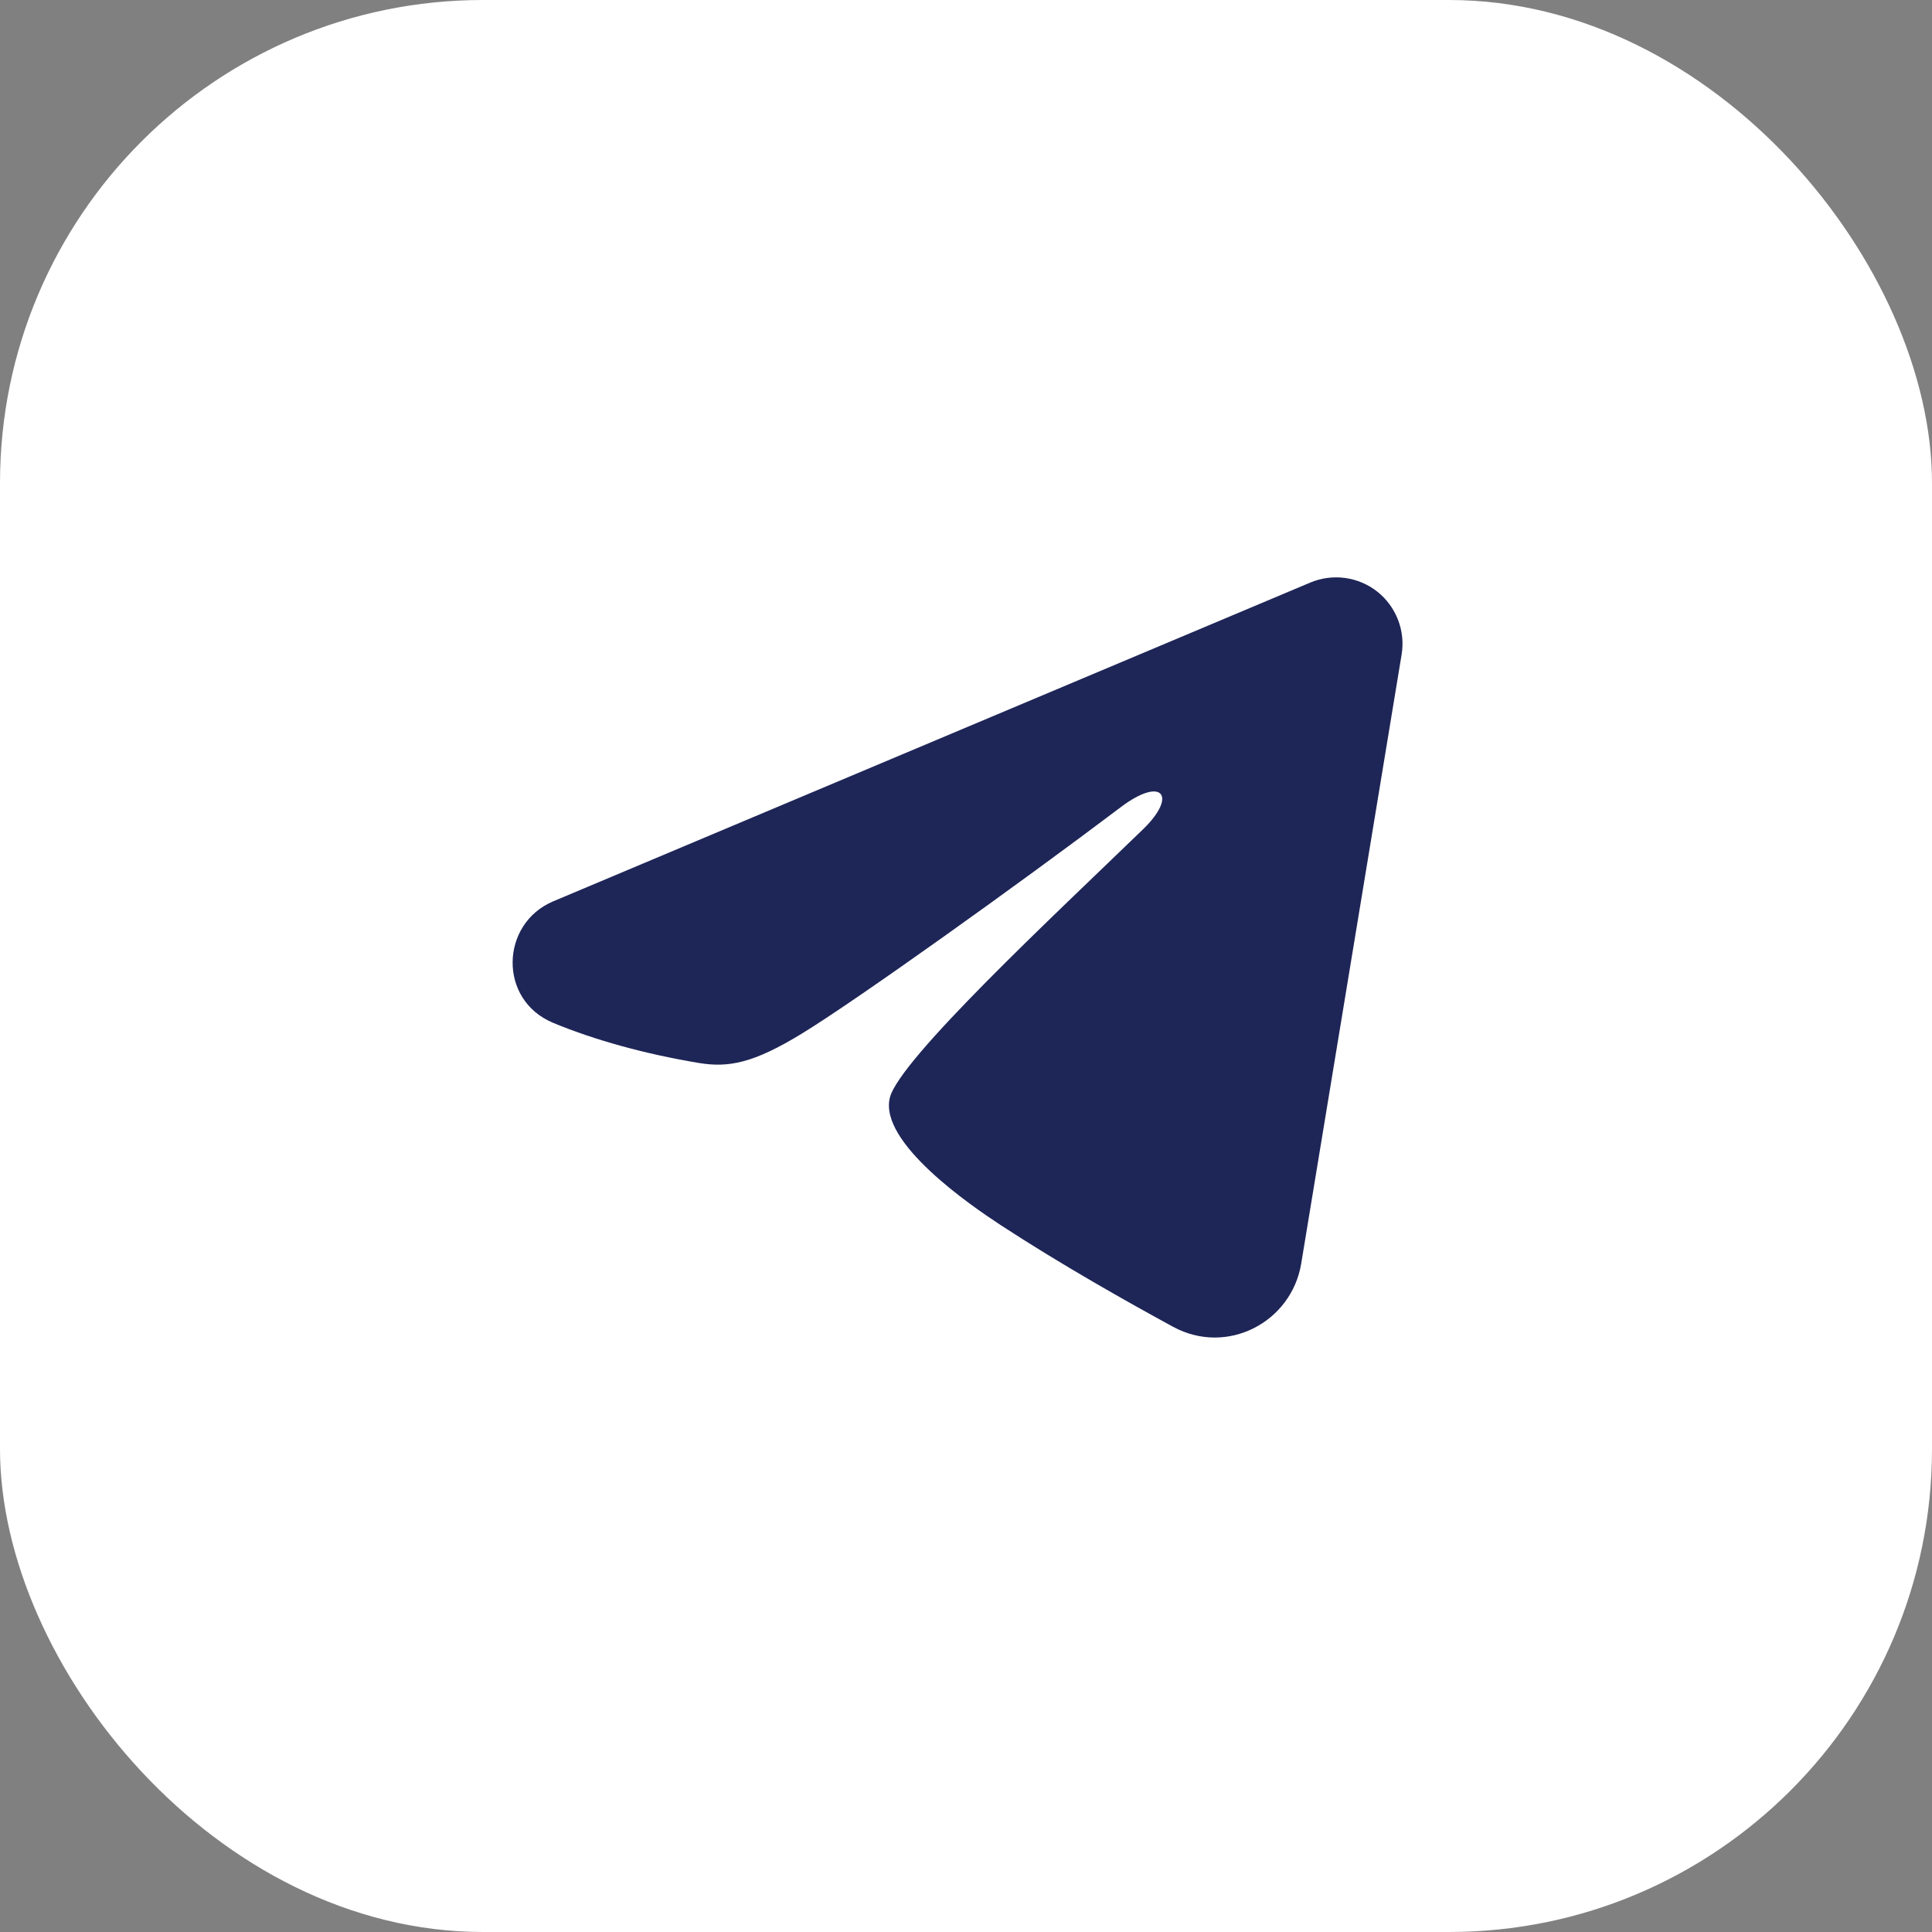
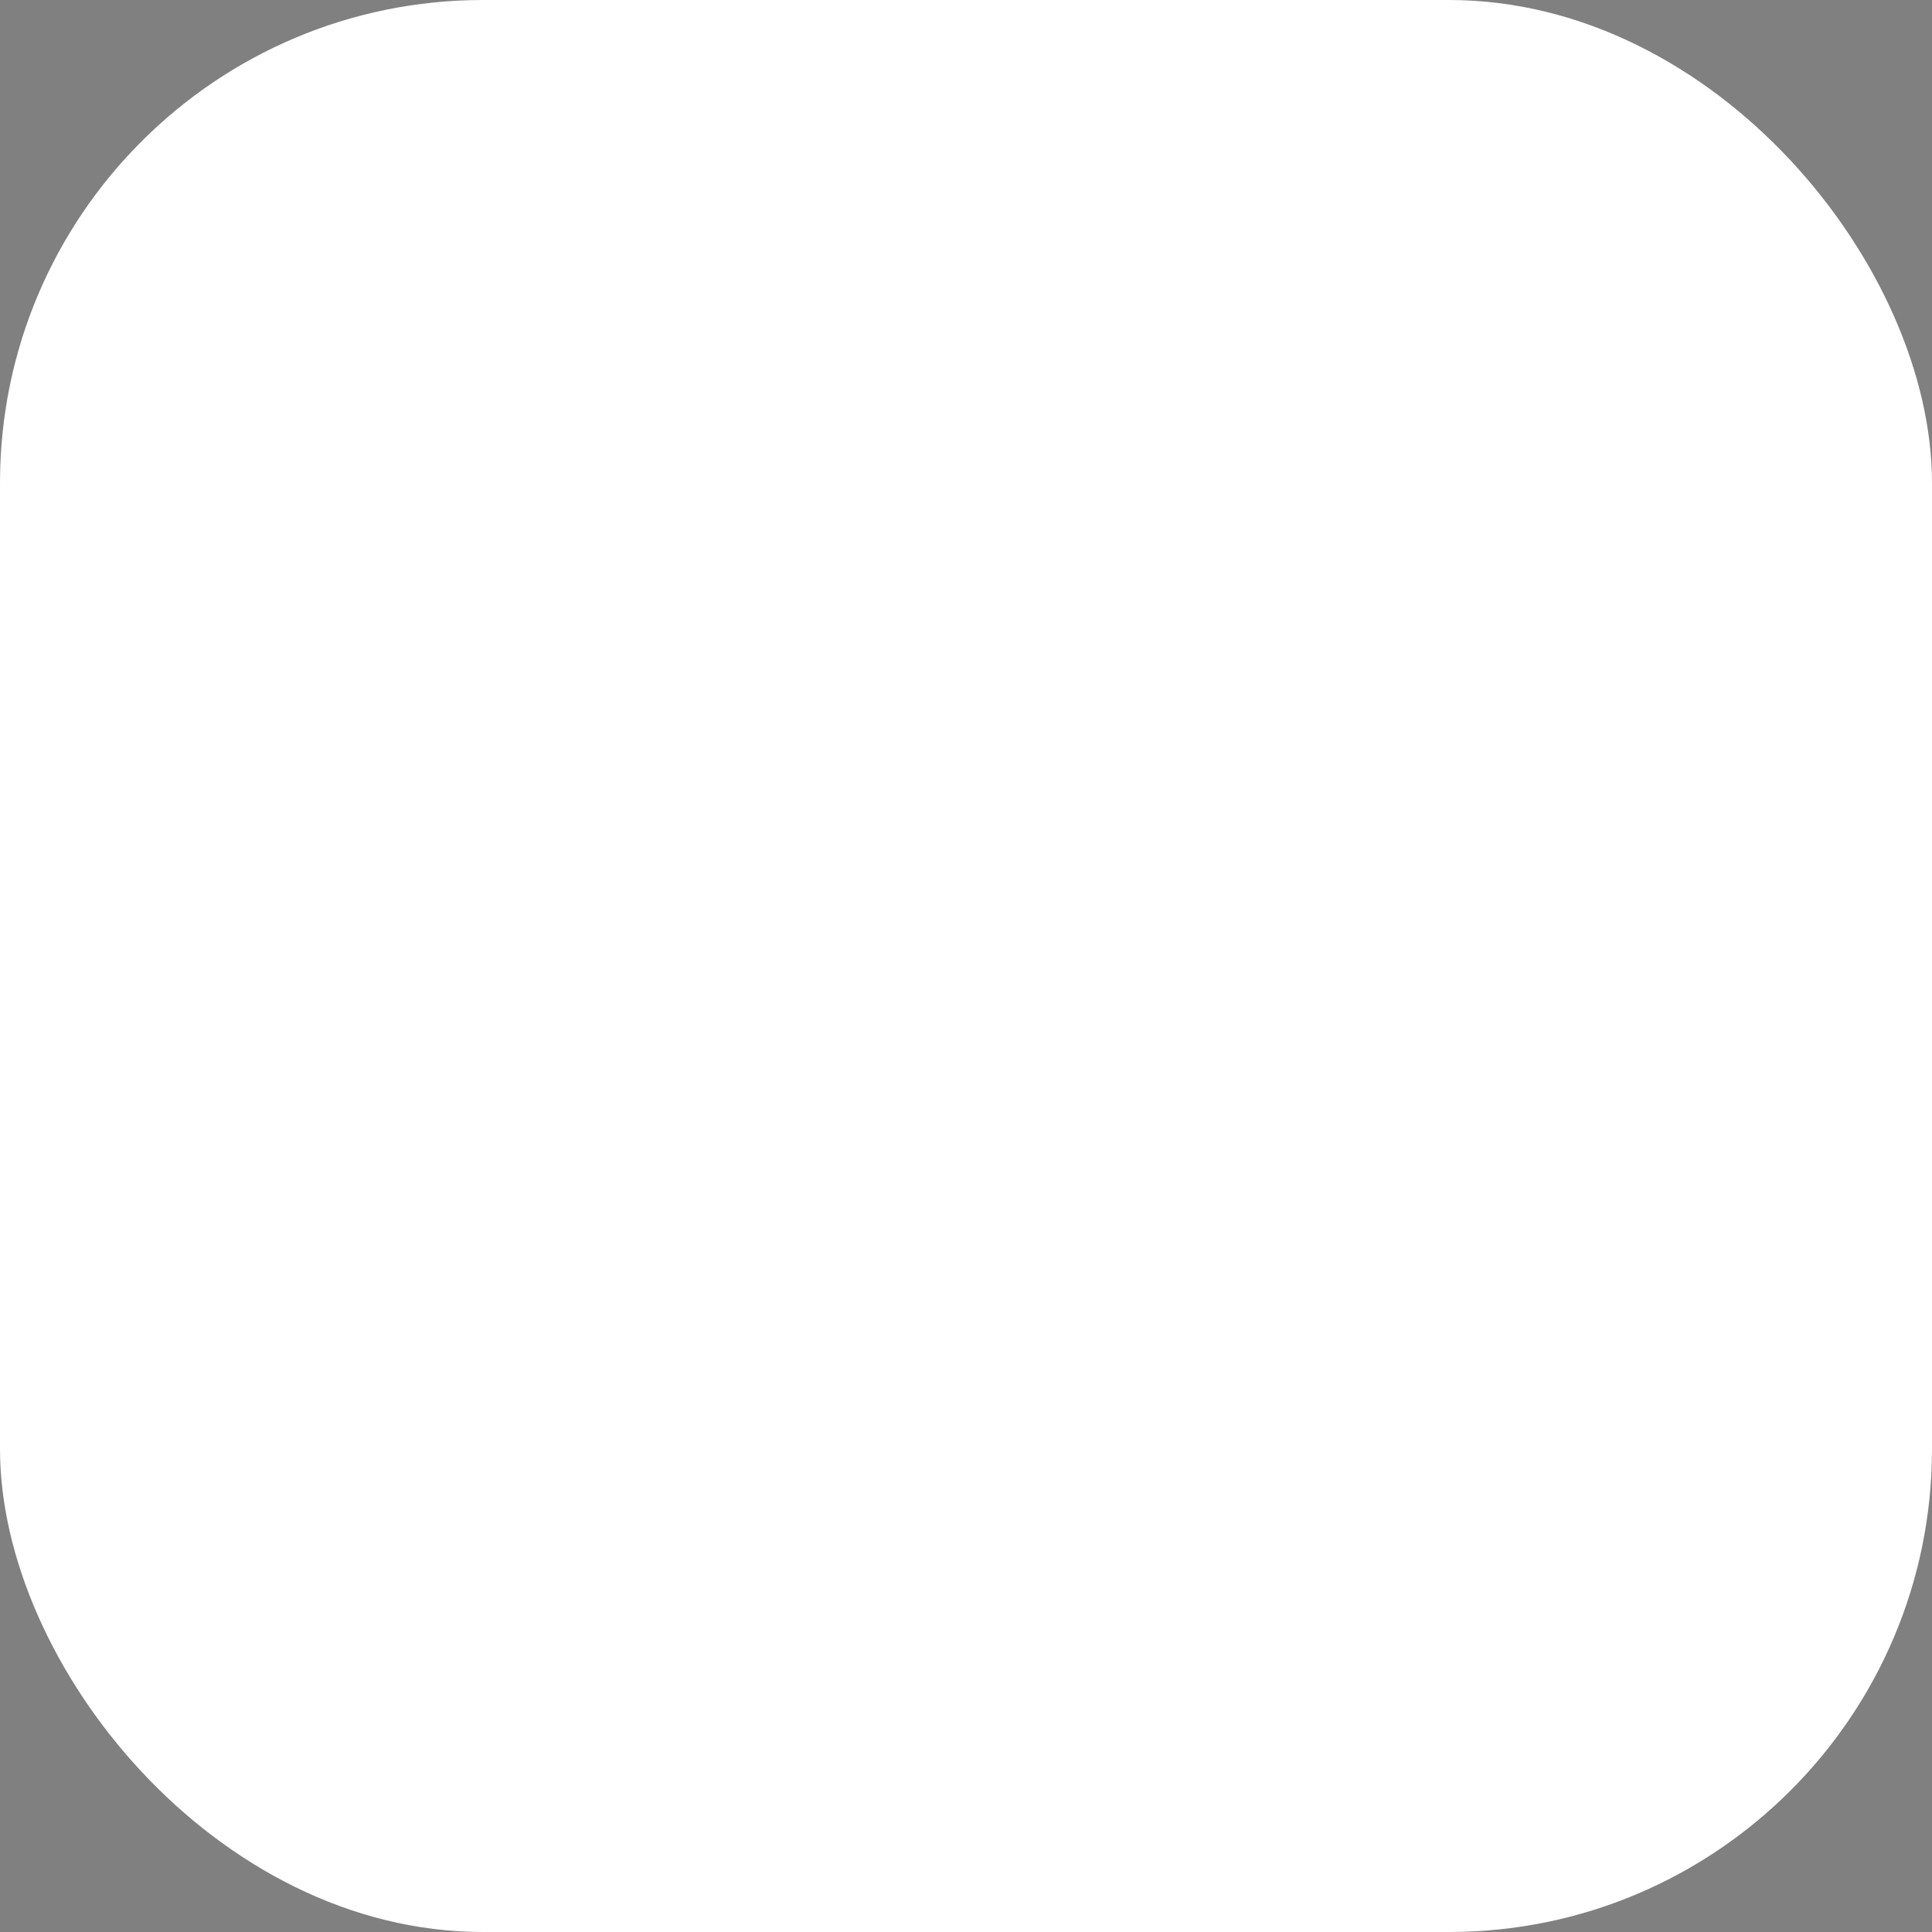
<svg xmlns="http://www.w3.org/2000/svg" width="40" height="40" viewBox="0 0 40 40" fill="none">
  <rect x="0" y="0" width="40" height="40" fill="#808080" stroke="none" />
  <rect width="40" height="40" rx="10" fill="white" />
  <g clip-path="url(#clip0_392_126)">
-     <path fill-rule="evenodd" clip-rule="evenodd" d="M27.129 12.061C27.355 11.966 27.603 11.933 27.847 11.966C28.09 11.999 28.321 12.096 28.514 12.248C28.707 12.401 28.855 12.602 28.944 12.831C29.033 13.06 29.059 13.309 29.019 13.551L26.94 26.162C26.738 27.378 25.404 28.076 24.288 27.47C23.355 26.963 21.969 26.182 20.722 25.367C20.099 24.959 18.19 23.653 18.424 22.724C18.626 21.929 21.834 18.942 23.668 17.167C24.387 16.469 24.059 16.067 23.209 16.708C21.099 18.302 17.711 20.724 16.591 21.406C15.603 22.008 15.088 22.11 14.472 22.008C13.348 21.821 12.306 21.531 11.455 21.178C10.305 20.701 10.361 19.121 11.454 18.661L27.129 12.061Z" fill="#1E2557" />
-   </g>
+     </g>
  <defs>
    <clipPath id="clip0_392_126">
      <rect width="22" height="22" fill="white" transform="translate(9 8)" />
    </clipPath>
  </defs>
</svg>